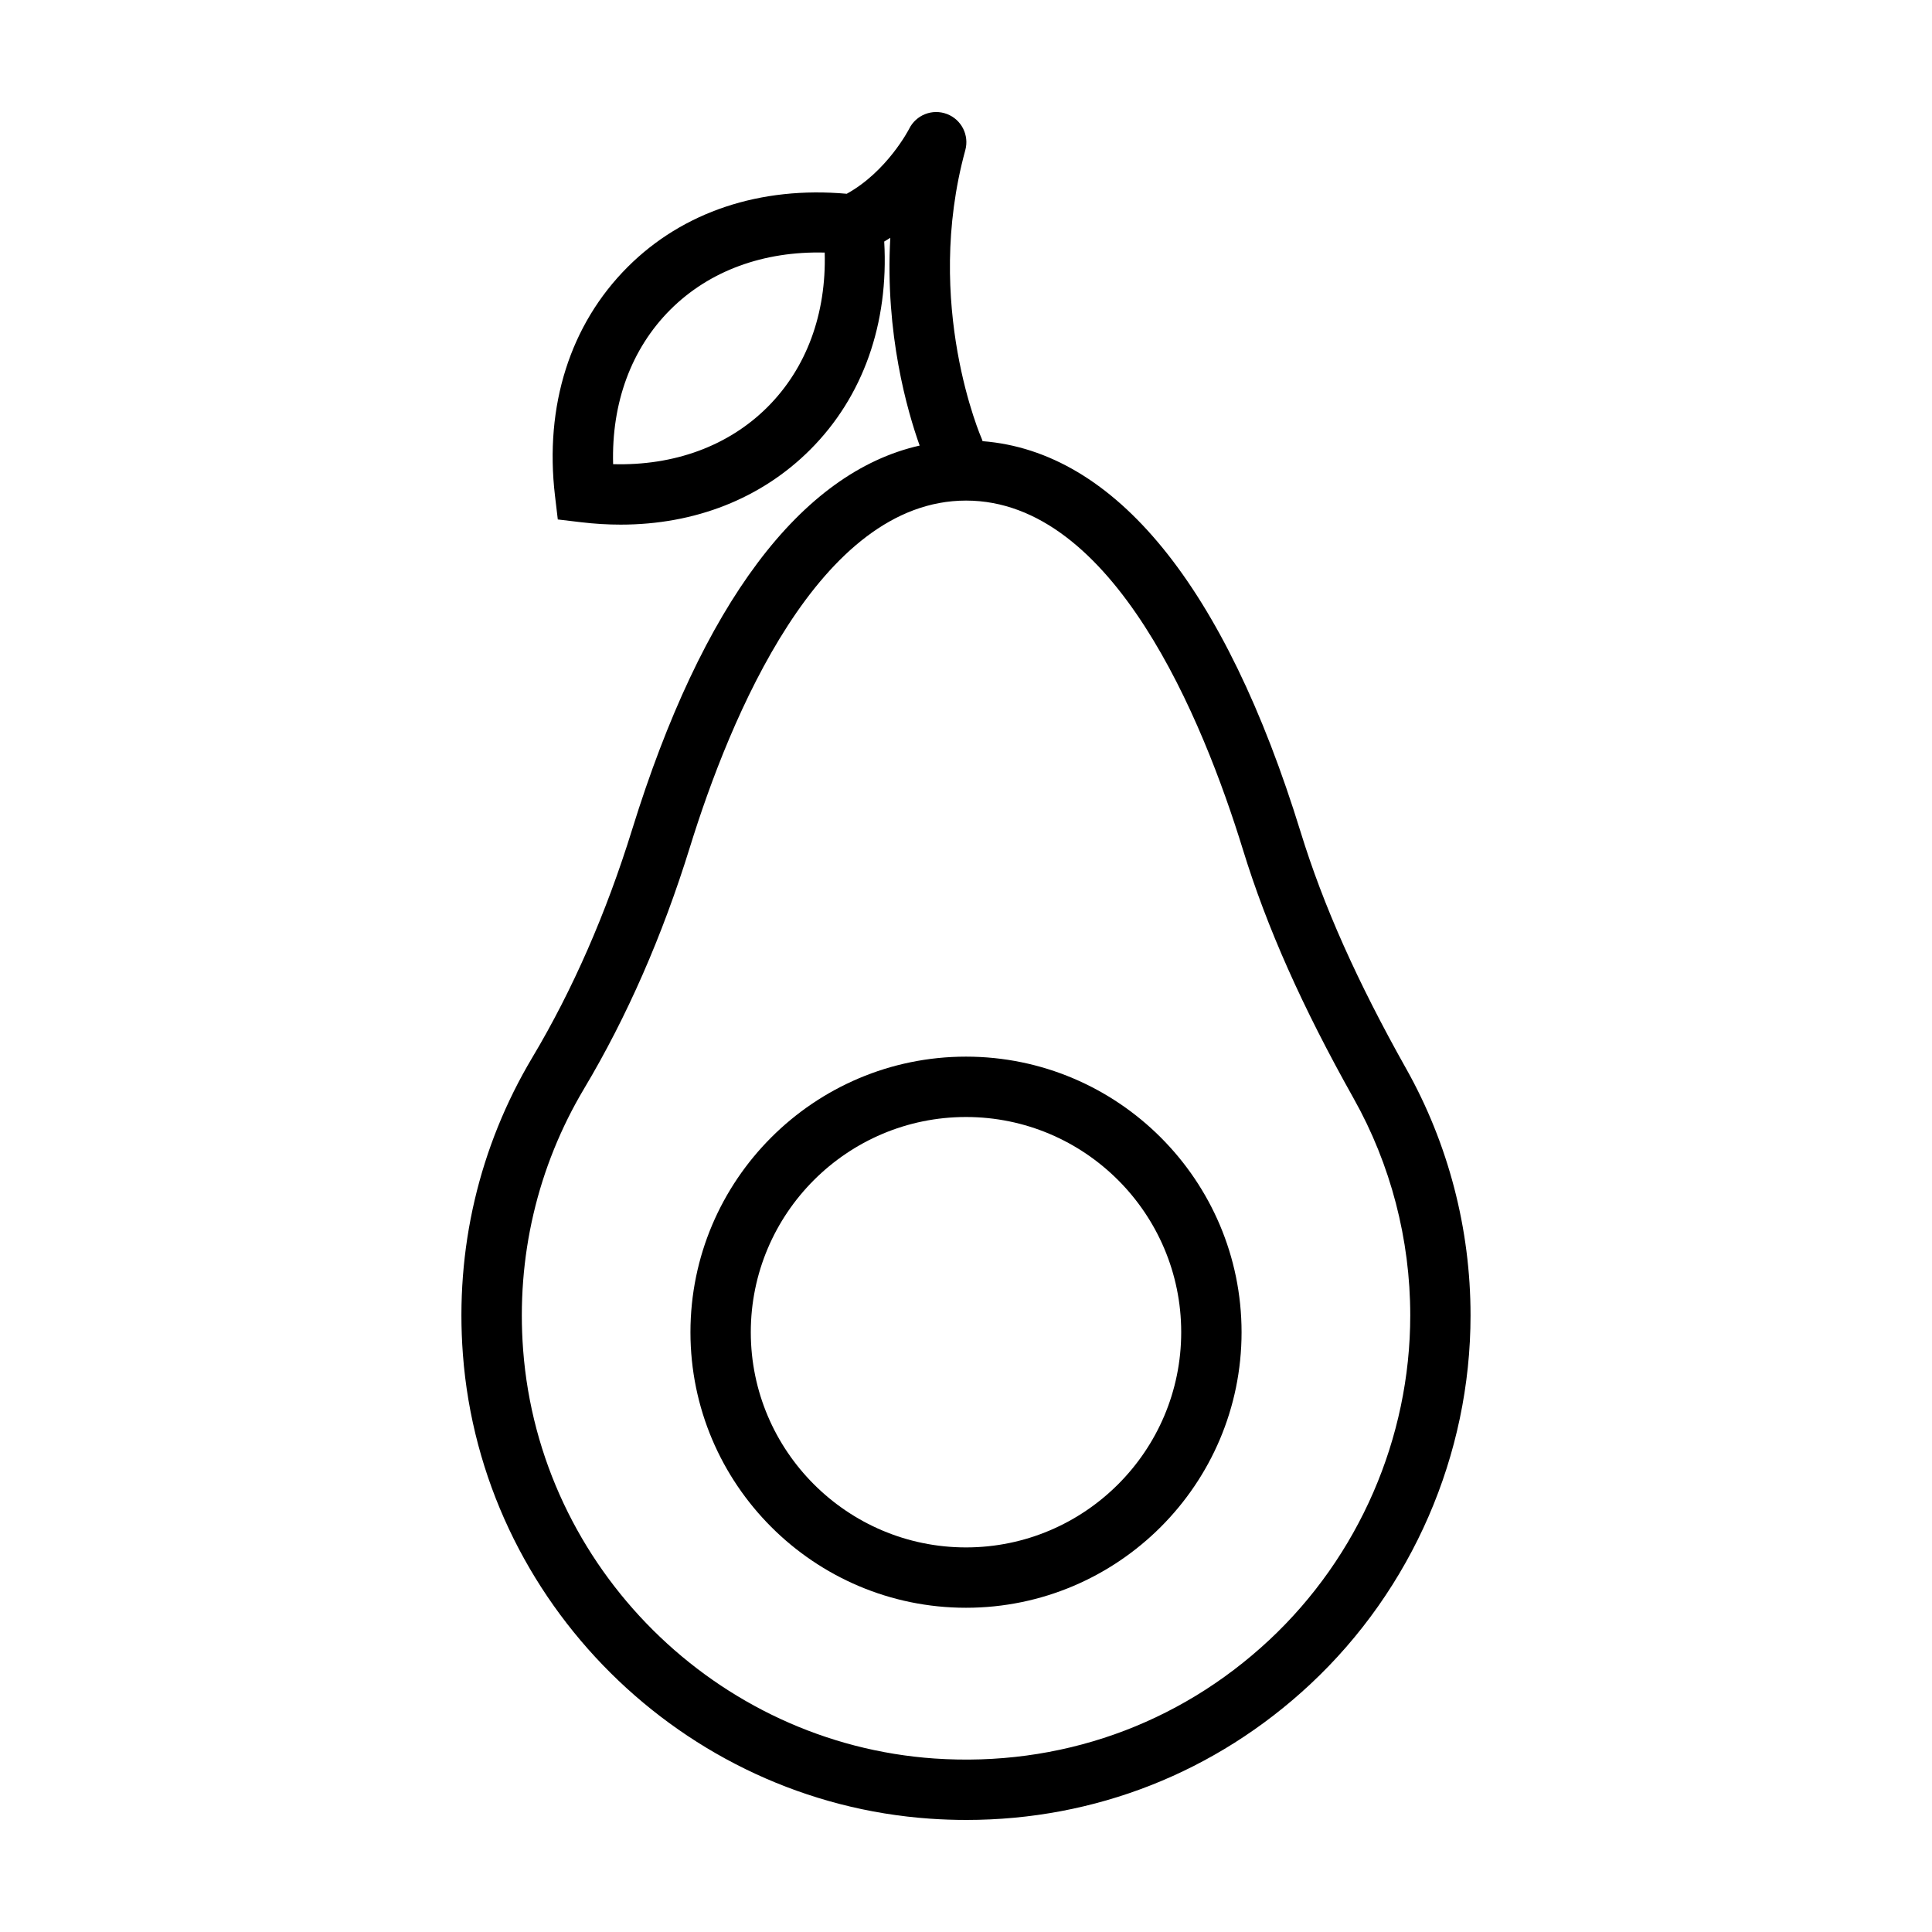
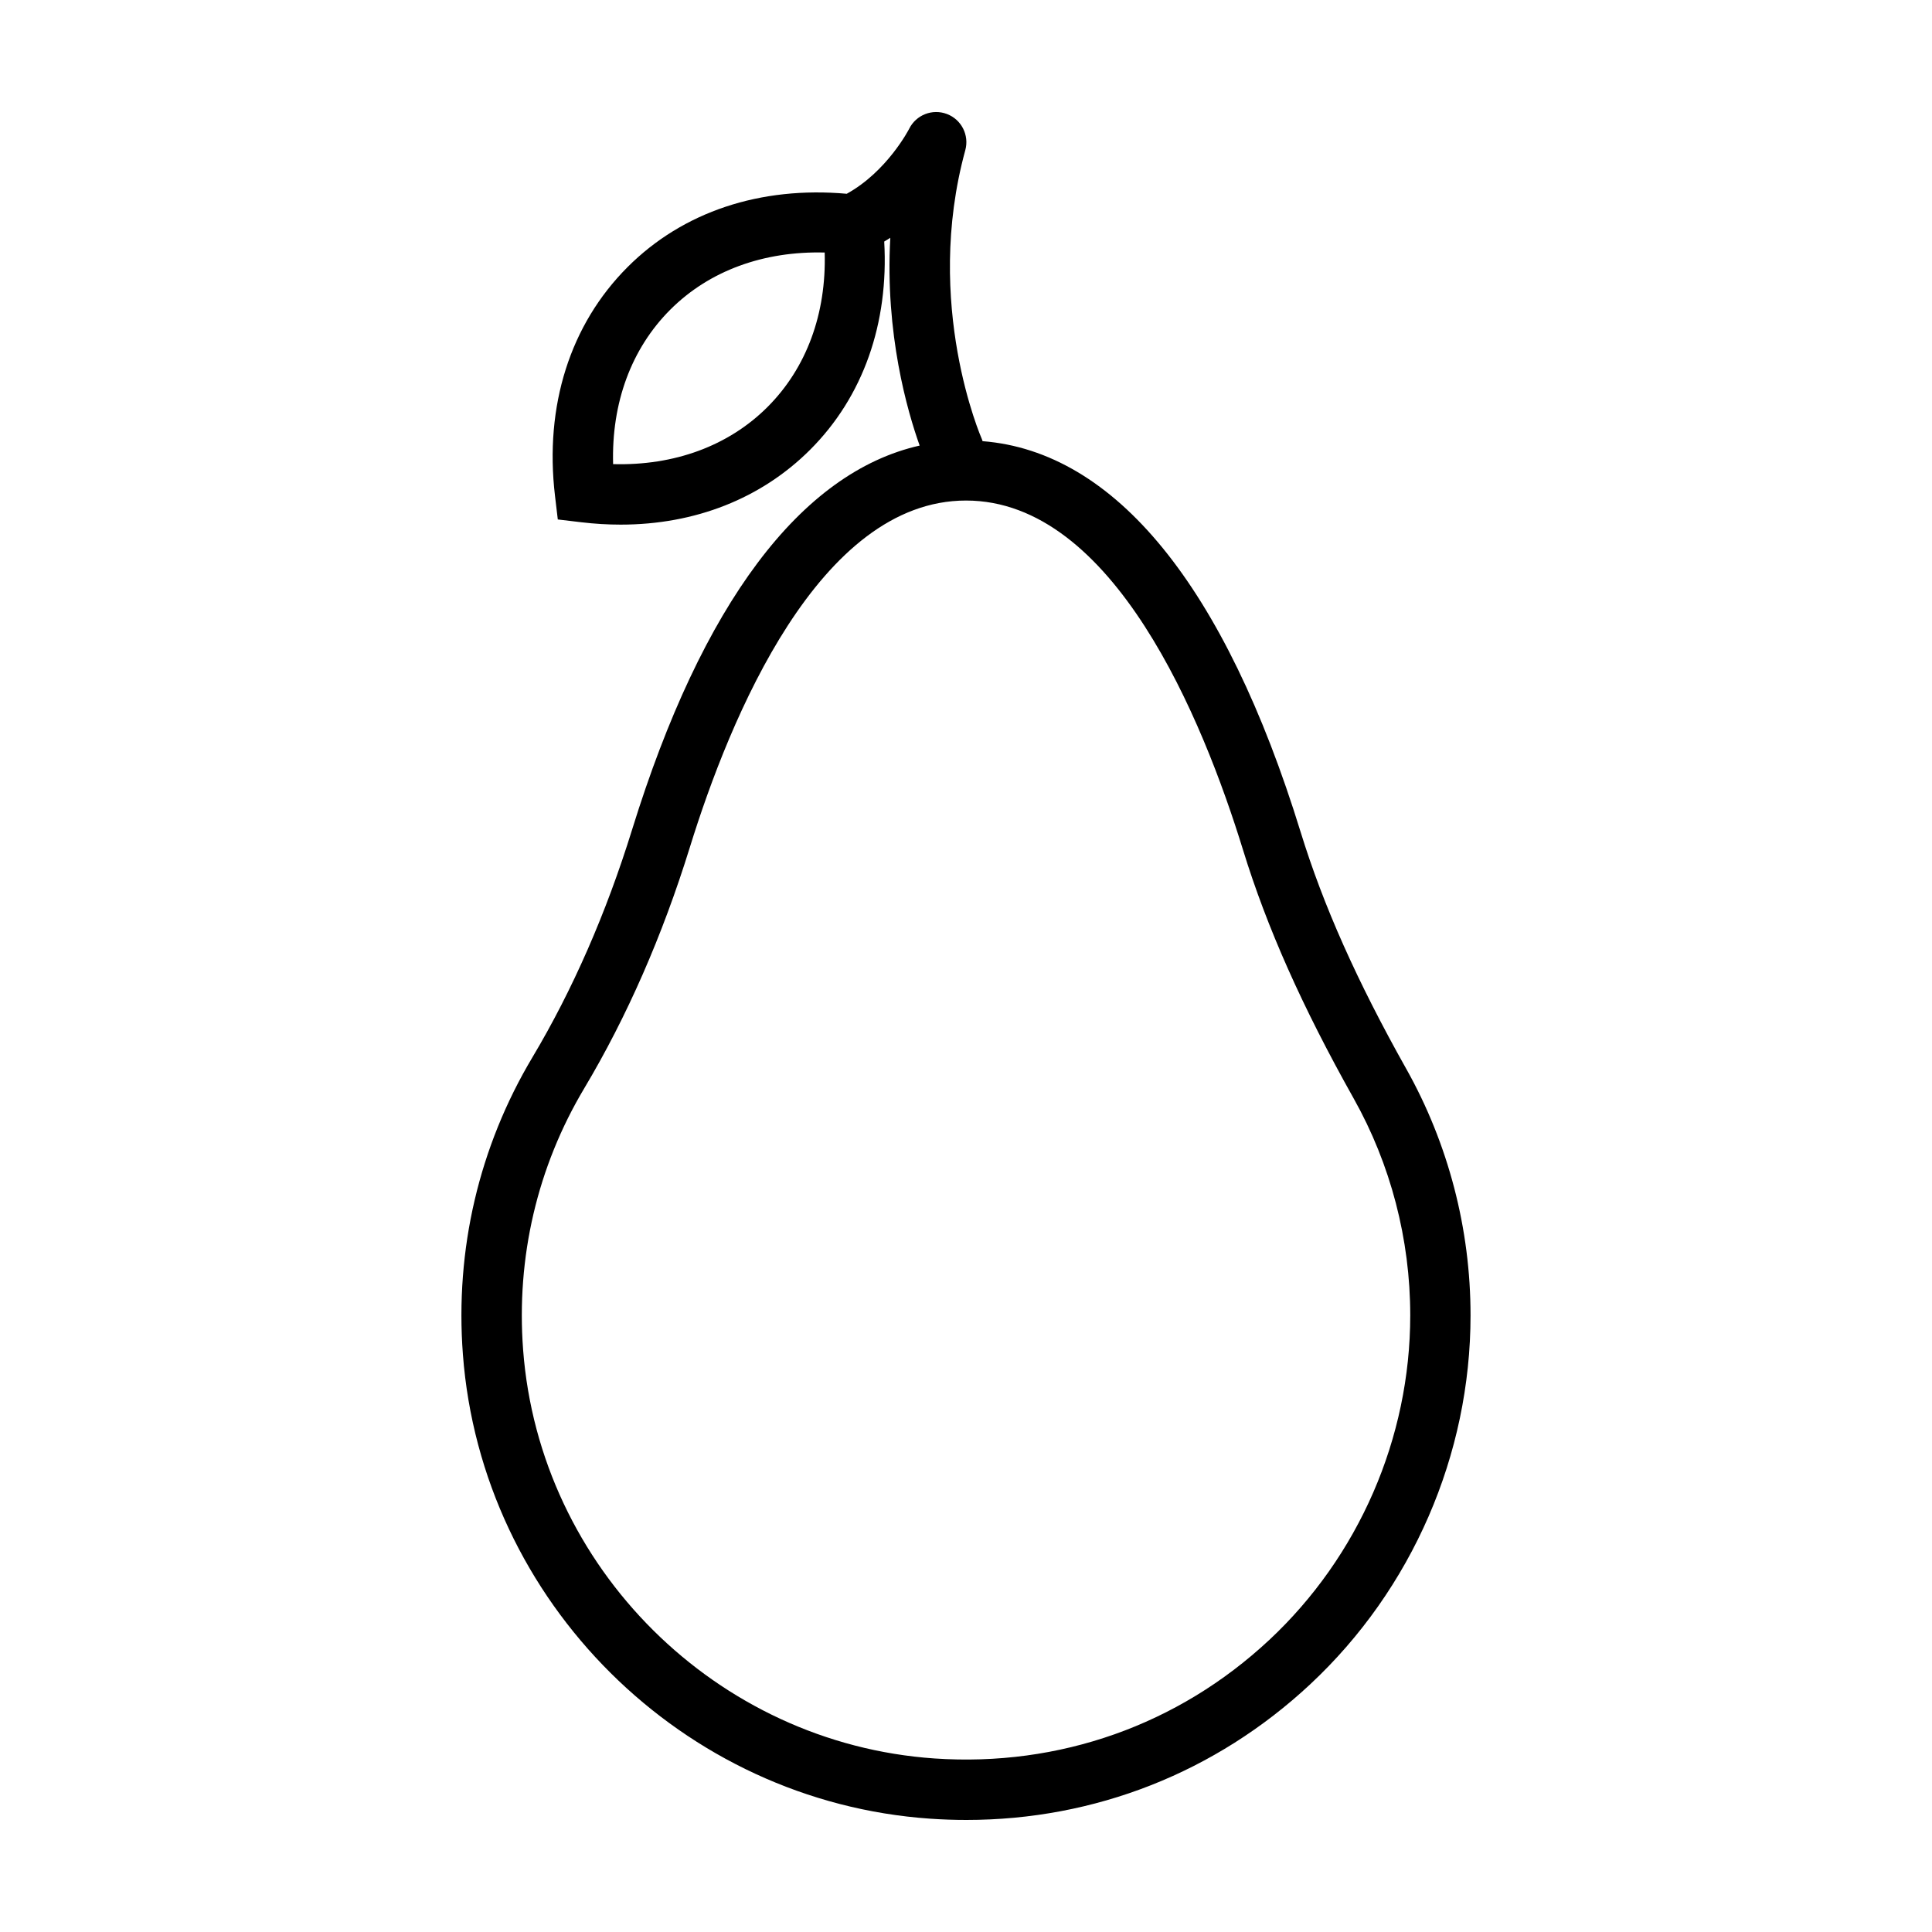
<svg xmlns="http://www.w3.org/2000/svg" fill="#000000" width="800px" height="800px" version="1.1" viewBox="144 144 512 512">
  <g>
-     <path d="m400 424.02c-40.266 0-73.023 32.758-73.023 73.027 0 40.266 32.758 73.027 73.023 73.027s73.027-32.758 73.027-73.027c-0.008-40.27-32.766-73.027-73.027-73.027zm0 130.06c-31.449 0-57.031-25.582-57.031-57.031s25.582-57.031 57.031-57.031 57.031 25.582 57.031 57.031-25.586 57.031-57.031 57.031z" />
-     <path d="m516.68 427.27c-13.09-23.305-21.98-43.254-27.996-62.766-20.098-65.23-49.184-100.84-84.293-103.59-0.059-0.16-0.09-0.328-0.16-0.484-0.156-0.352-15.629-35.699-4.418-76.633 1.09-3.977-1.02-8.121-4.867-9.586-3.859-1.465-8.188 0.238-10.012 3.93-0.059 0.121-5.82 11.301-16.539 17.211-22.852-2.039-43.398 4.734-58.074 19.418-15.23 15.23-22.066 36.762-19.242 60.633l0.742 6.262 6.258 0.742c3.527 0.418 6.996 0.625 10.402 0.625 19.684 0 37.25-6.883 50.23-19.863 14.051-14.051 20.848-33.492 19.617-55.156 0.535-0.332 1.098-0.648 1.613-0.996-1.43 25.477 4.559 46.059 7.777 55.066-31.477 7.109-57.656 41.883-76.195 101.75-6.879 22.199-15.77 42.512-26.434 60.383-14.141 23.699-20.516 50.914-18.418 78.707 4.941 65.621 58.184 118.53 123.85 123.05 3.215 0.223 6.414 0.332 9.598 0.332 34.008 0 66.051-12.574 91.094-35.945 27.008-25.211 42.496-60.844 42.496-97.773 0.008-22.891-5.887-45.477-17.031-65.328zm-169.27-175.41c-10.332 10.332-24.73 15.598-40.926 15.148-0.453-16.238 4.816-30.59 15.145-40.926 10.332-10.332 24.738-15.566 40.926-15.148 0.457 16.238-4.812 30.59-15.145 40.926zm132.9 326.81c-24.105 22.5-55.645 33.613-88.676 31.352-57.793-3.988-104.65-50.547-109-108.3-1.844-24.484 3.758-48.453 16.207-69.305 11.309-18.957 20.723-40.438 27.973-63.844 10.629-34.328 34.273-91.914 73.199-91.914 39.051 0 62.75 58 73.398 92.574 6.352 20.625 15.68 41.562 29.332 65.883 9.809 17.461 14.988 37.344 14.988 57.48 0 32.504-13.637 63.883-37.418 86.074z" />
+     <path d="m516.68 427.27c-13.09-23.305-21.98-43.254-27.996-62.766-20.098-65.23-49.184-100.84-84.293-103.59-0.059-0.16-0.09-0.328-0.16-0.484-0.156-0.352-15.629-35.699-4.418-76.633 1.09-3.977-1.02-8.121-4.867-9.586-3.859-1.465-8.188 0.238-10.012 3.93-0.059 0.121-5.82 11.301-16.539 17.211-22.852-2.039-43.398 4.734-58.074 19.418-15.23 15.23-22.066 36.762-19.242 60.633l0.742 6.262 6.258 0.742c3.527 0.418 6.996 0.625 10.402 0.625 19.684 0 37.25-6.883 50.23-19.863 14.051-14.051 20.848-33.492 19.617-55.156 0.535-0.332 1.098-0.648 1.613-0.996-1.43 25.477 4.559 46.059 7.777 55.066-31.477 7.109-57.656 41.883-76.195 101.75-6.879 22.199-15.77 42.512-26.434 60.383-14.141 23.699-20.516 50.914-18.418 78.707 4.941 65.621 58.184 118.53 123.85 123.05 3.215 0.223 6.414 0.332 9.598 0.332 34.008 0 66.051-12.574 91.094-35.945 27.008-25.211 42.496-60.844 42.496-97.773 0.008-22.891-5.887-45.477-17.031-65.328m-169.27-175.41c-10.332 10.332-24.73 15.598-40.926 15.148-0.453-16.238 4.816-30.59 15.145-40.926 10.332-10.332 24.738-15.566 40.926-15.148 0.457 16.238-4.812 30.59-15.145 40.926zm132.9 326.81c-24.105 22.5-55.645 33.613-88.676 31.352-57.793-3.988-104.65-50.547-109-108.3-1.844-24.484 3.758-48.453 16.207-69.305 11.309-18.957 20.723-40.438 27.973-63.844 10.629-34.328 34.273-91.914 73.199-91.914 39.051 0 62.75 58 73.398 92.574 6.352 20.625 15.68 41.562 29.332 65.883 9.809 17.461 14.988 37.344 14.988 57.48 0 32.504-13.637 63.883-37.418 86.074z" />
  </g>
</svg>